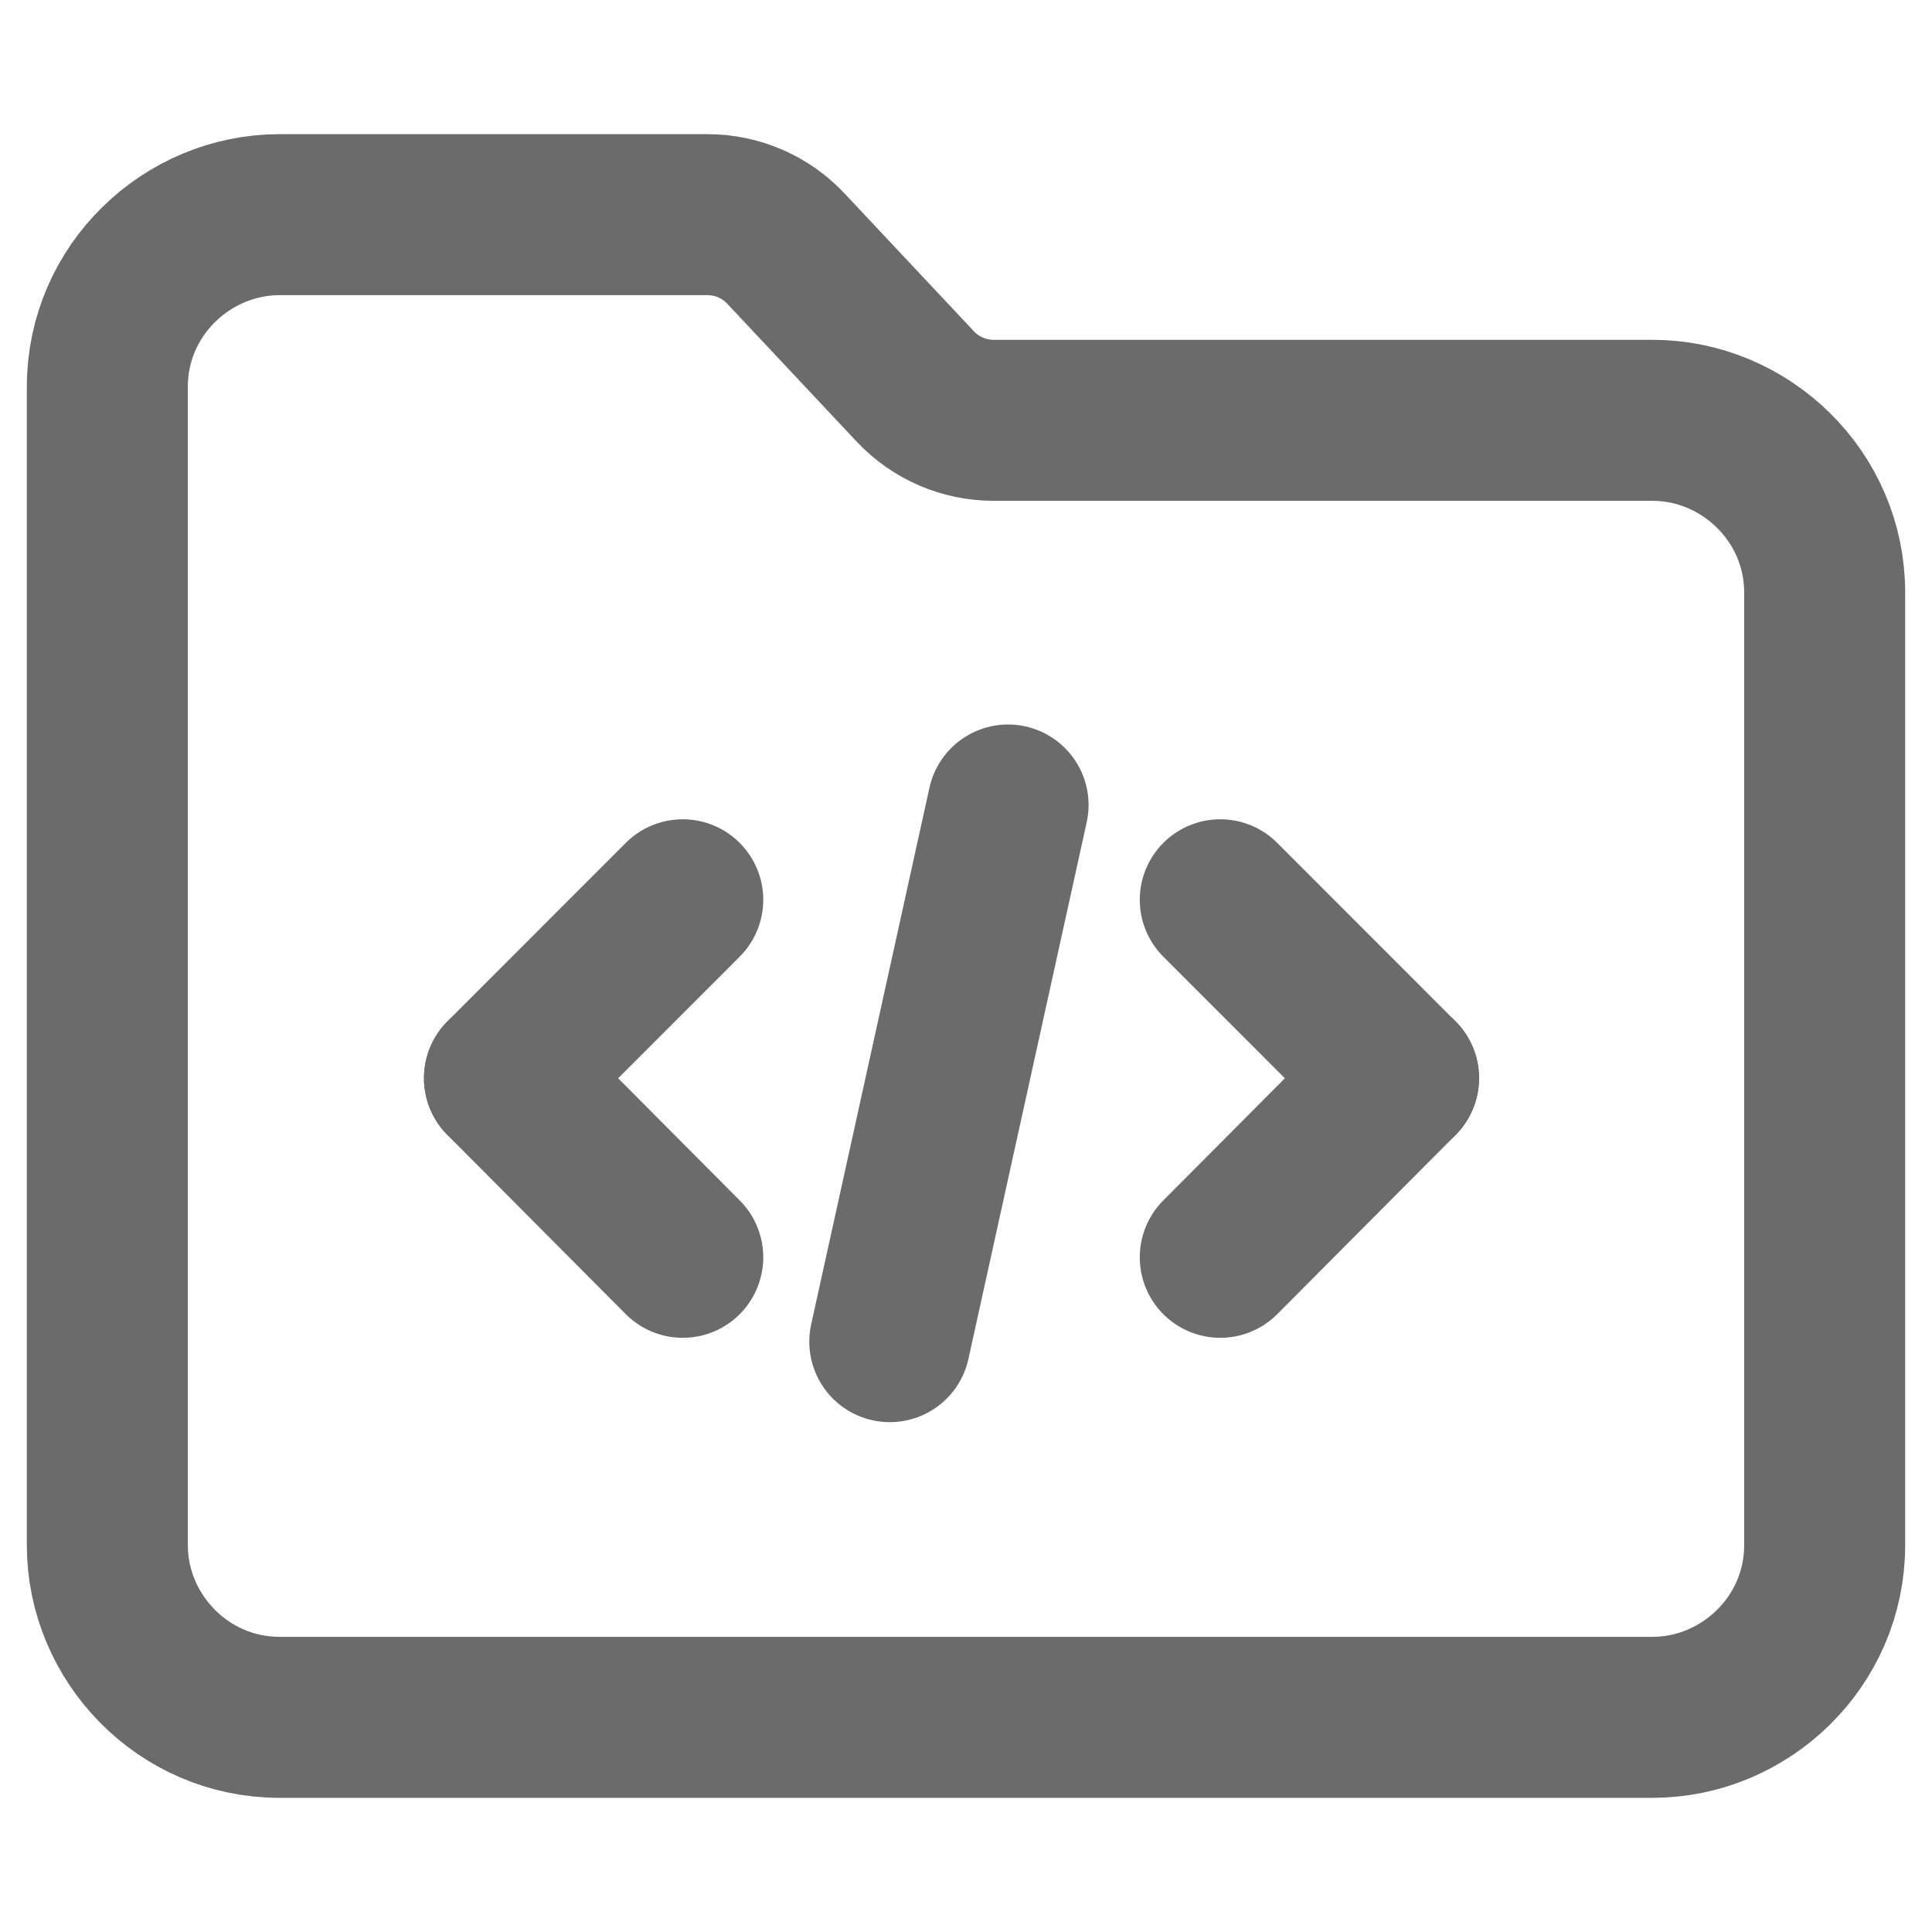
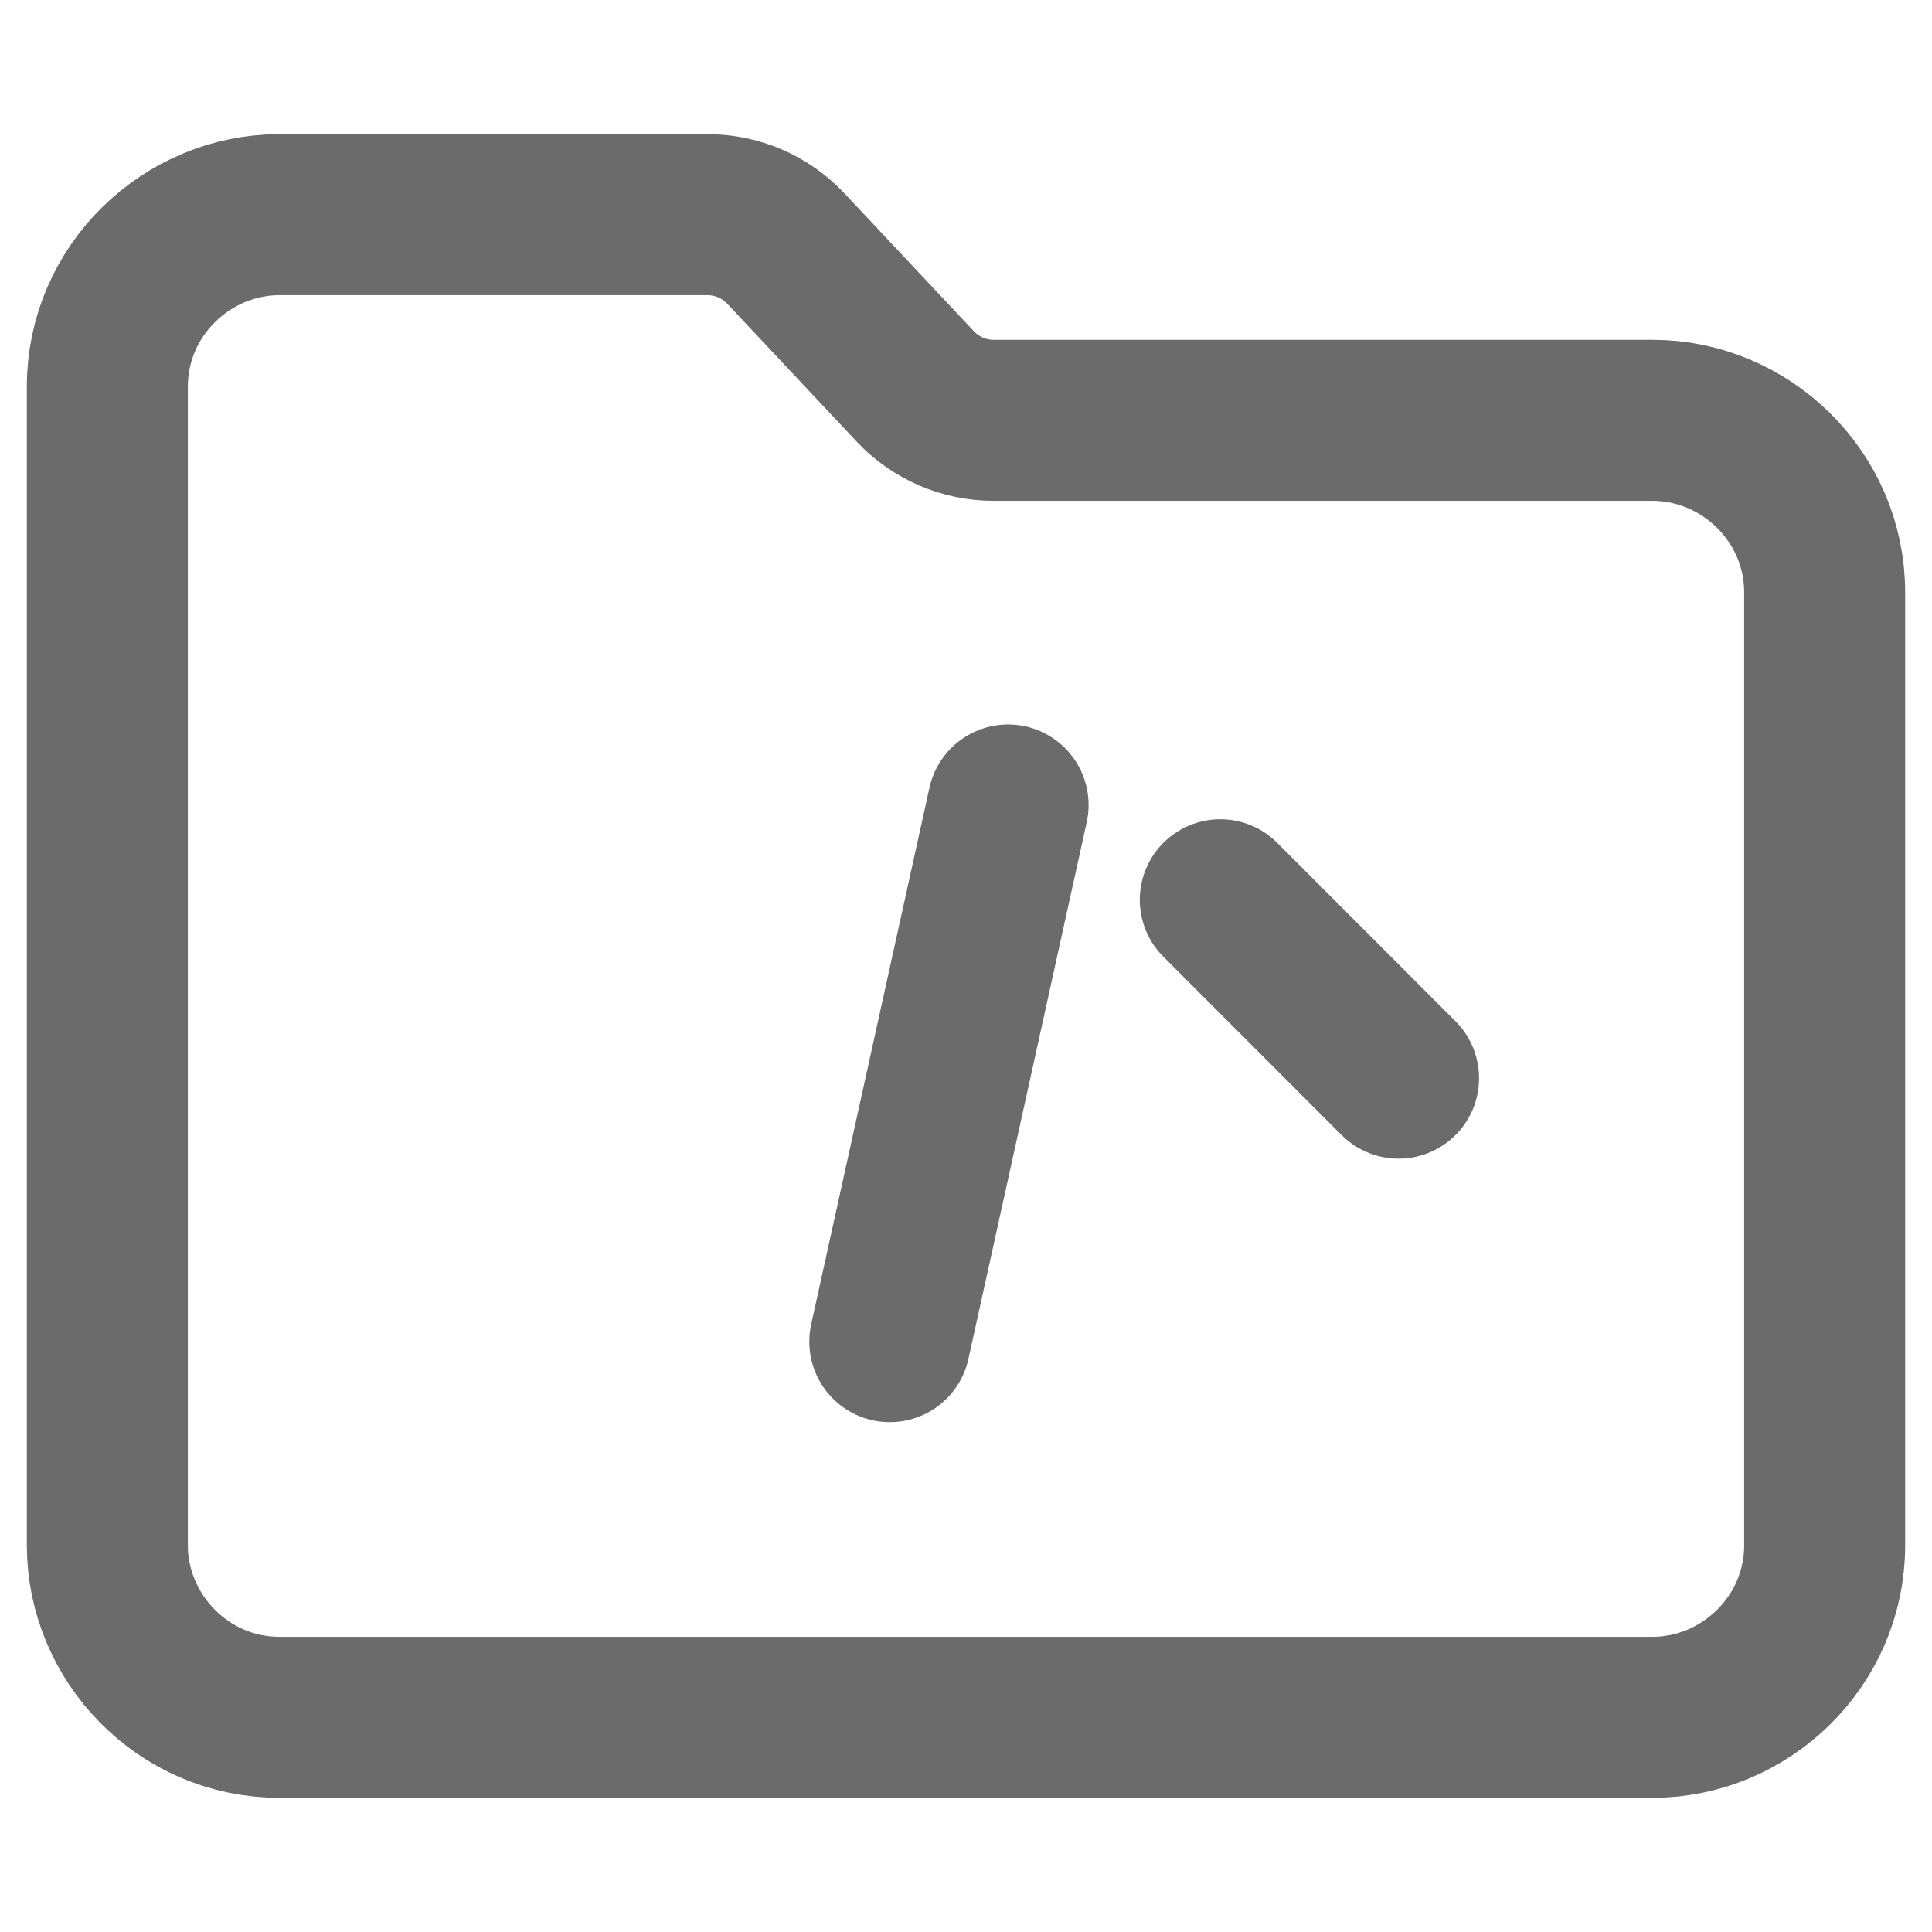
<svg xmlns="http://www.w3.org/2000/svg" width="18" height="18" viewBox="0 0 18 18" fill="none">
  <path d="M15.396 3.916H9.257C8.981 3.916 8.717 3.802 8.528 3.601L7.321 2.315C7.132 2.114 6.868 2 6.592 2H2.604C1.743 2 1 2.704 1 3.603V14.397C1 15.257 1.704 16 2.604 16H15.396C16.257 16 17 15.296 17 14.397V5.52C17 4.62 16.257 3.916 15.396 3.916Z" stroke="#6B6B6B" stroke-width="1.5" stroke-linejoin="round" />
-   <path d="M6.361 8.383L4.7 10.045" stroke="#6B6B6B" stroke-width="1.5" stroke-linecap="round" stroke-linejoin="round" />
-   <path d="M6.361 11.714L4.7 10.045" stroke="#6B6B6B" stroke-width="1.5" stroke-linecap="round" stroke-linejoin="round" />
  <path d="M11.369 8.383L13.03 10.045" stroke="#6B6B6B" stroke-width="1.5" stroke-linecap="round" stroke-linejoin="round" />
-   <path d="M11.369 11.714L13.03 10.045" stroke="#6B6B6B" stroke-width="1.5" stroke-linecap="round" stroke-linejoin="round" />
  <path d="M9.392 7.5L8.29 12.5" stroke="#6B6B6B" stroke-width="1.5" stroke-linecap="round" stroke-linejoin="round" />
</svg>